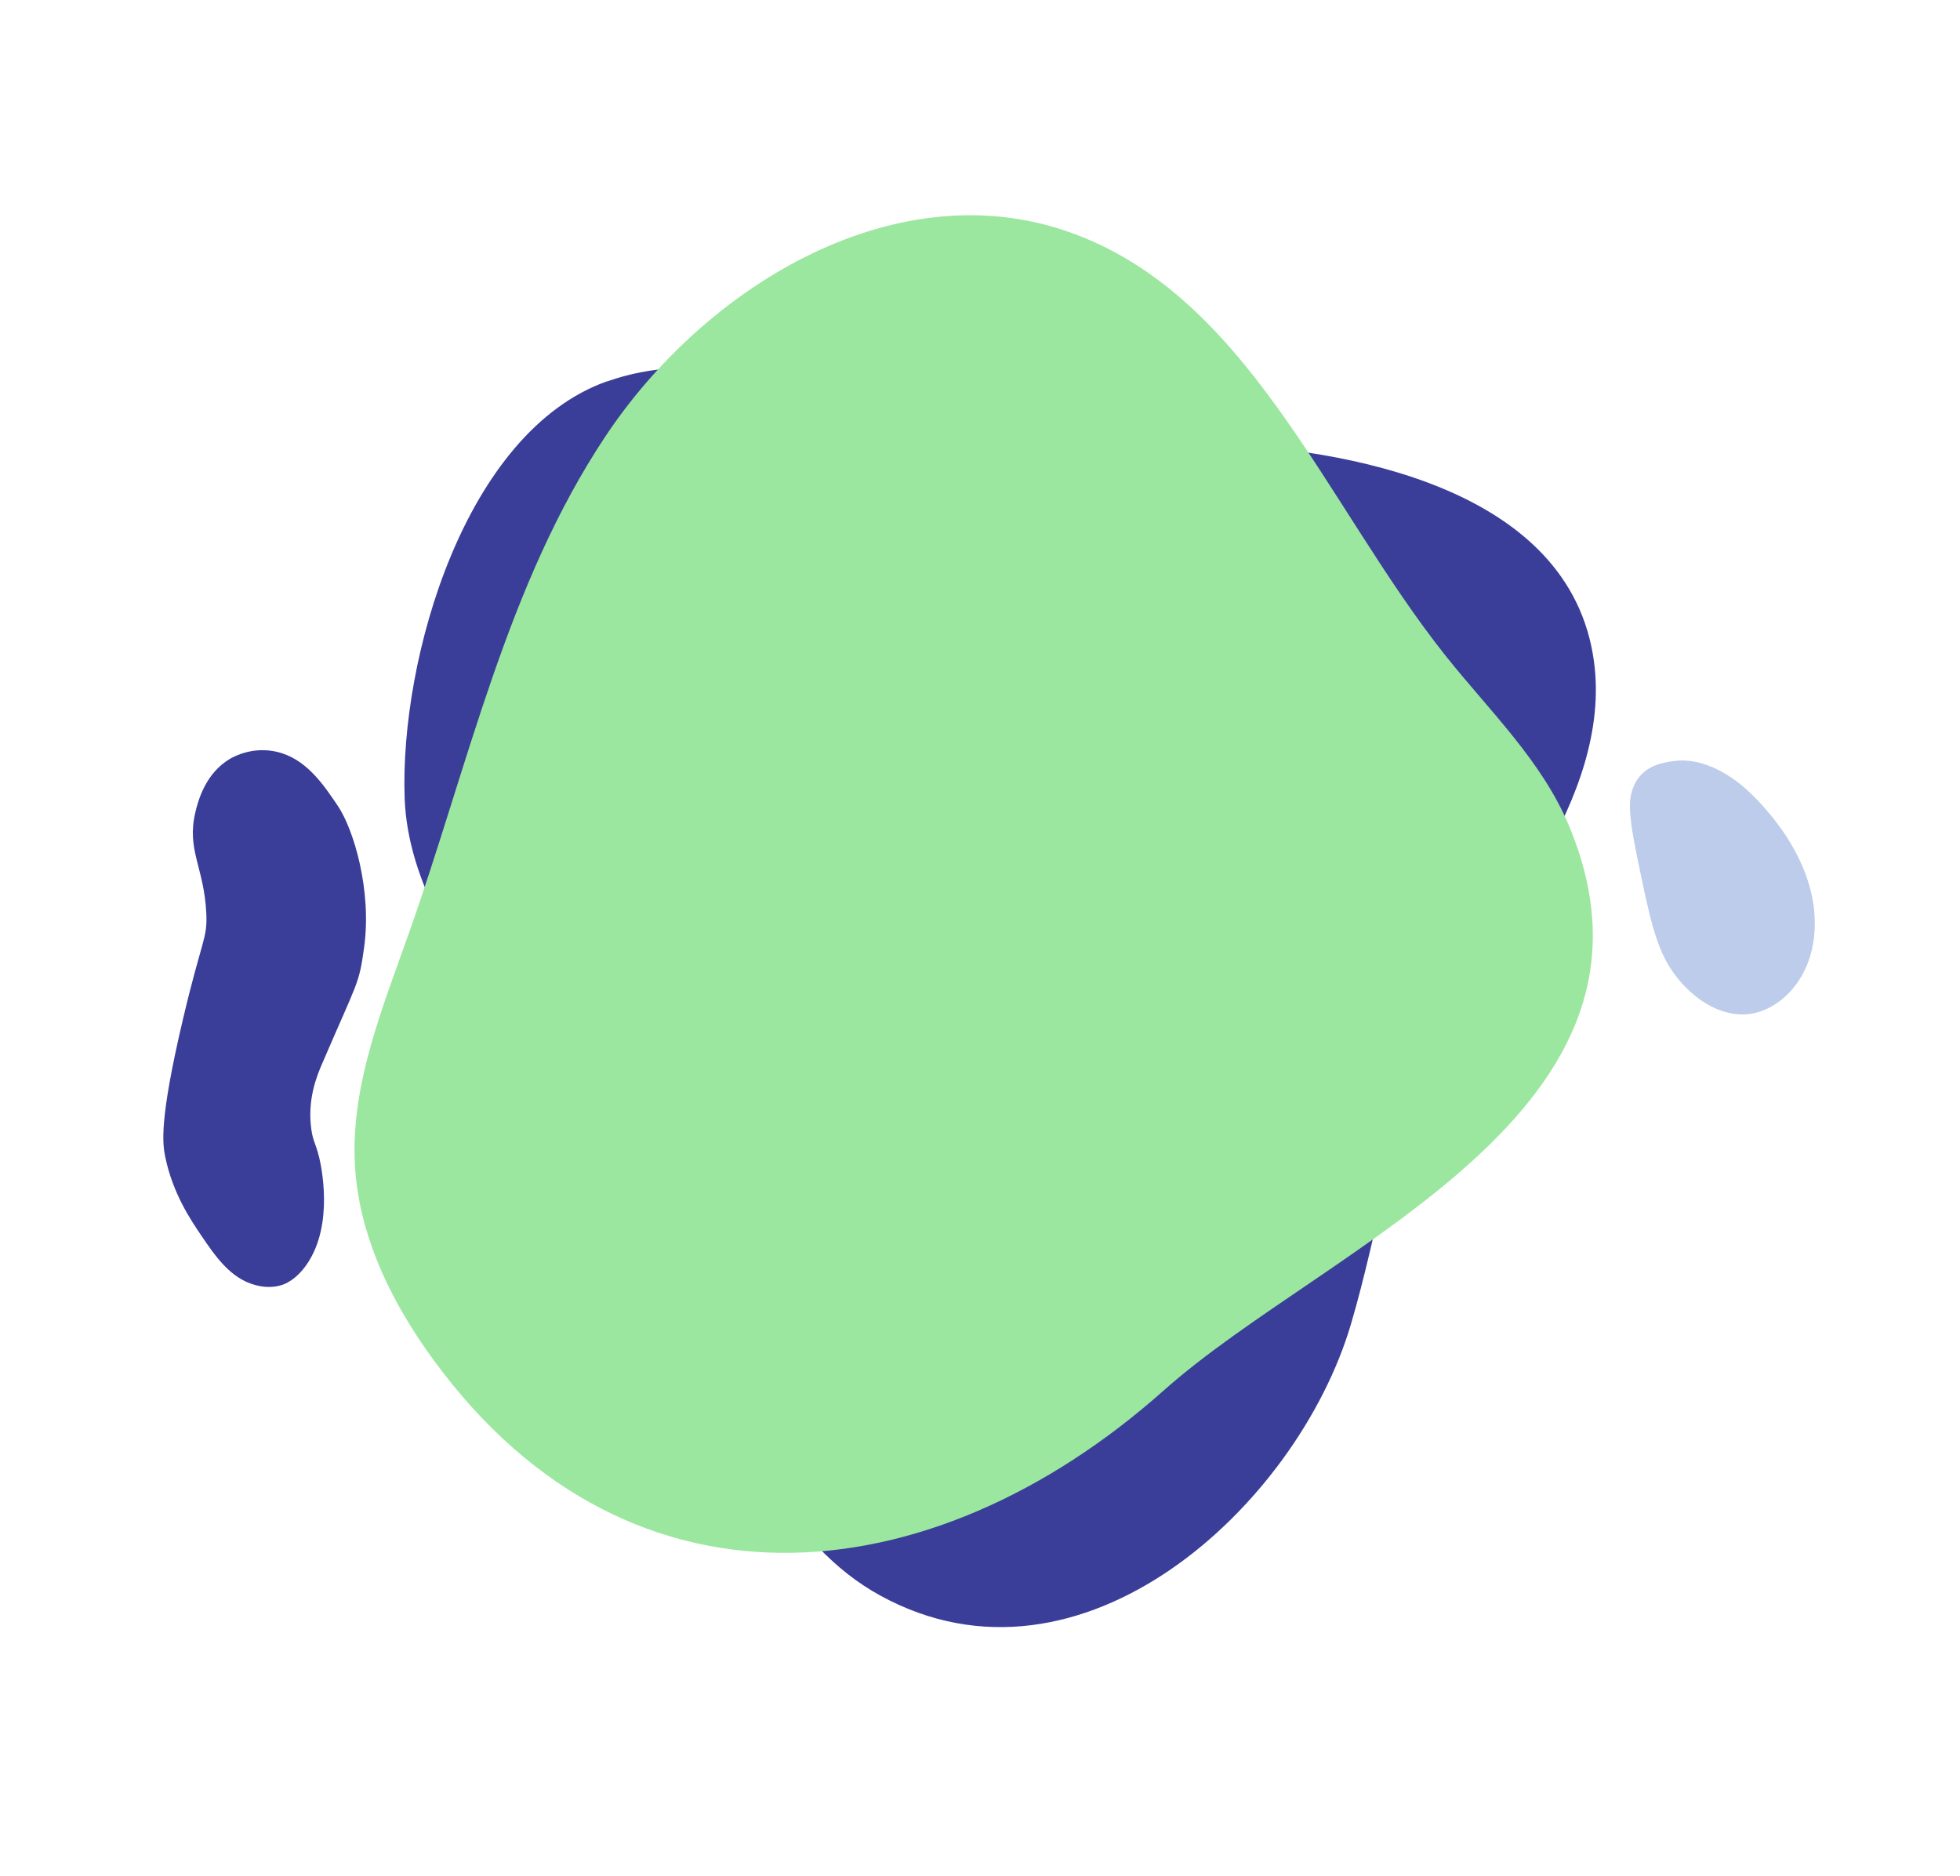
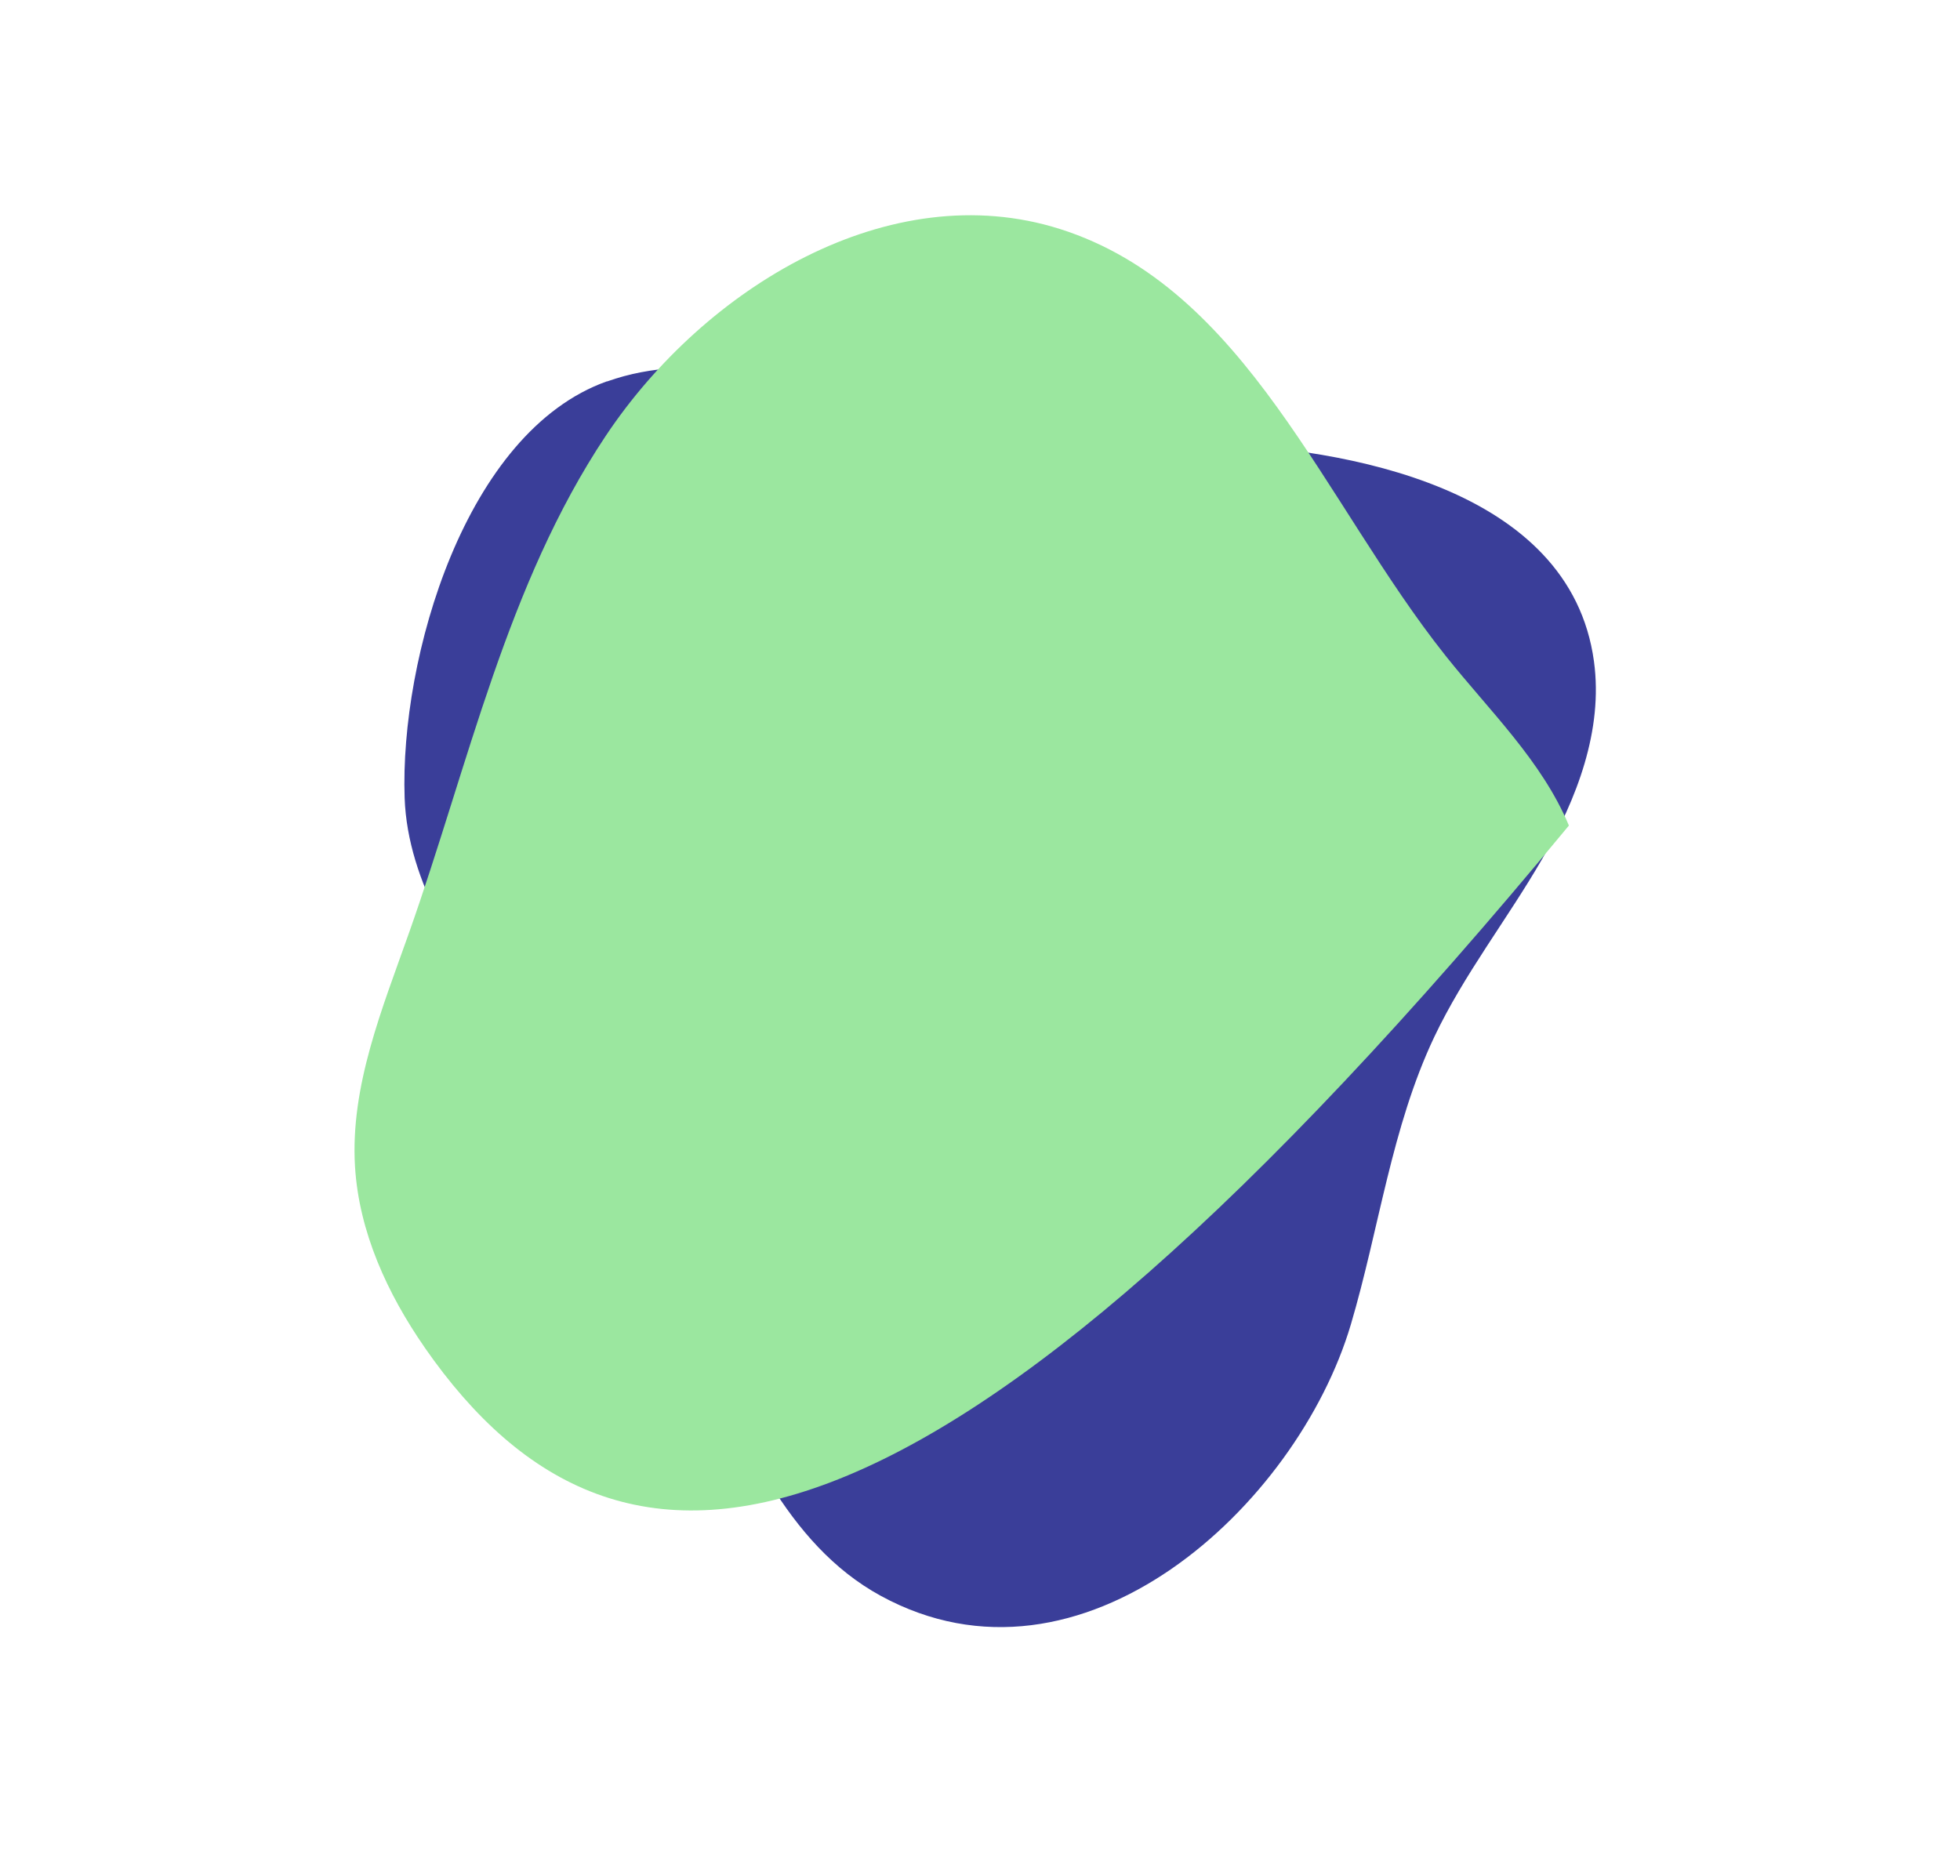
<svg xmlns="http://www.w3.org/2000/svg" width="256" height="245" viewBox="0 0 256 245" fill="none">
  <path d="M79.288 49.826C91.011 45.658 103.851 49.526 115.967 52.357C129.59 55.548 143.53 57.409 157.513 57.898C175.607 58.535 205.09 63.568 208.192 86.394C209.413 95.377 205.949 104.363 201.42 112.21C196.89 120.058 191.217 127.26 187.332 135.448C181.738 147.253 180.14 160.498 176.432 173.023C169.411 196.69 141.238 222.786 115.008 208.431C102.628 201.659 96.9 187.361 90.836 174.618C84.019 160.29 75.431 147.376 66.36 134.414C60.202 125.613 53.239 115.389 52.85 104.222C52.219 85.962 60.753 56.397 79.272 49.81L79.288 49.826Z" fill="#3A3E99" />
-   <path d="M55.463 176C50.597 168.983 46.891 160.919 46.37 152.394C45.729 141.866 49.929 131.74 53.44 121.798C61.221 99.804 66.178 76.353 79.113 56.94C92.048 37.527 116.192 22.87 138.431 29.908C162.794 37.618 172.905 65.656 188.813 85.655C194.523 92.831 201.378 99.37 204.917 107.833C220.561 145.21 173.454 162.519 151.99 181.628C121.492 208.769 81.069 212.905 55.456 175.997L55.463 176Z" fill="#9BE79F" />
-   <path d="M40.076 165.138C43.706 159.879 41.89 152.031 41.693 151.203C41.206 149.219 40.901 149.173 40.664 147.527C40.111 143.609 41.397 140.513 42.044 139.006C46.776 128.004 46.872 128.646 47.543 123.864C48.618 116.269 46.153 108.295 44.156 105.312C42.193 102.375 39.936 99.095 36.177 98.206C33.013 97.464 30.541 98.831 30.089 99.091C26.811 100.985 25.872 104.65 25.535 106.019C24.325 111.013 26.641 113.21 26.942 119.234C27.113 122.66 26.391 122.541 23.888 133.168C20.794 146.306 21.215 149.371 21.593 151.167C22.598 155.935 24.874 159.294 26.331 161.449C28.152 164.135 30.125 166.967 33.259 167.828C33.837 167.99 35.29 168.364 36.899 167.816C37.221 167.706 38.672 167.179 40.076 165.138Z" fill="#3A3E99" />
-   <path d="M213.728 111.433C215.423 119.732 216.27 123.876 218.591 127.085C221.441 131.024 225.53 133.182 229.234 132.313C232.788 131.485 236.772 127.684 237.022 121.235C237.386 111.995 229.8 104.726 228.551 103.529C227.551 102.568 223.315 98.705 218.483 99.424C217.017 99.642 214.201 100.06 213.18 103.238C212.771 104.512 212.659 106.208 213.728 111.433Z" fill="#BDCCEA" />
+   <path d="M55.463 176C50.597 168.983 46.891 160.919 46.37 152.394C45.729 141.866 49.929 131.74 53.44 121.798C61.221 99.804 66.178 76.353 79.113 56.94C92.048 37.527 116.192 22.87 138.431 29.908C162.794 37.618 172.905 65.656 188.813 85.655C194.523 92.831 201.378 99.37 204.917 107.833C121.492 208.769 81.069 212.905 55.456 175.997L55.463 176Z" fill="#9BE79F" />
</svg>